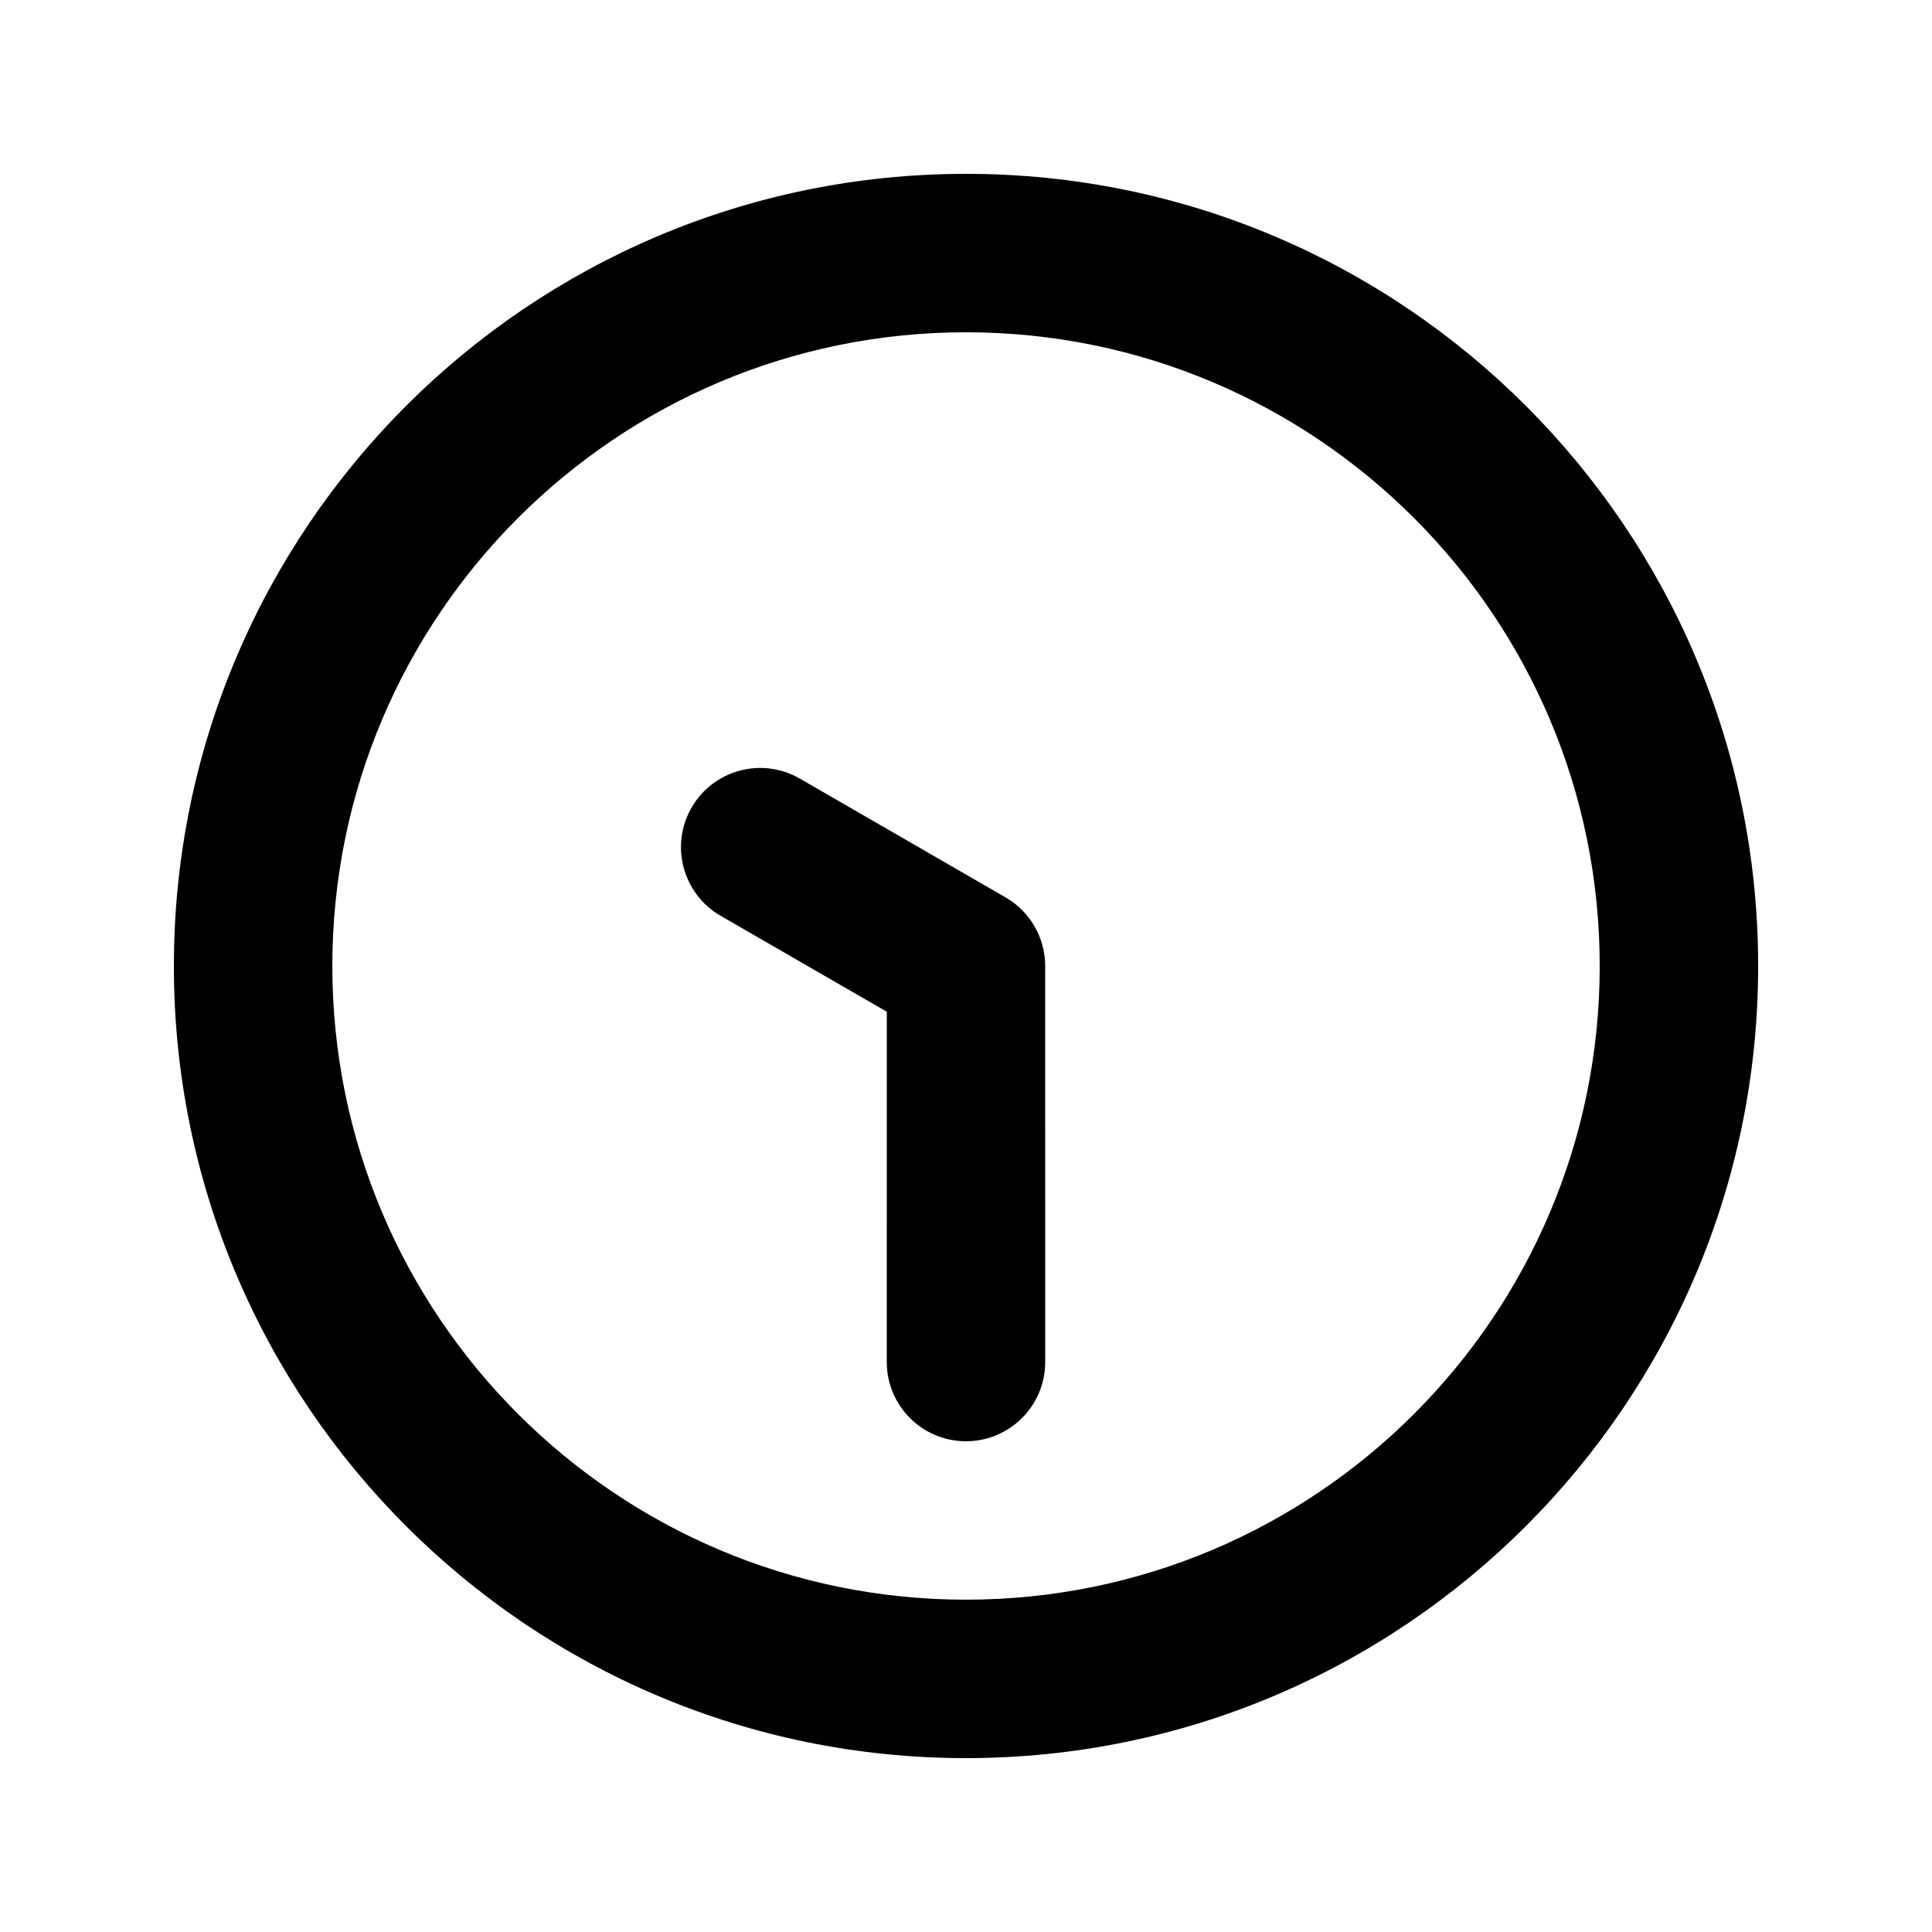
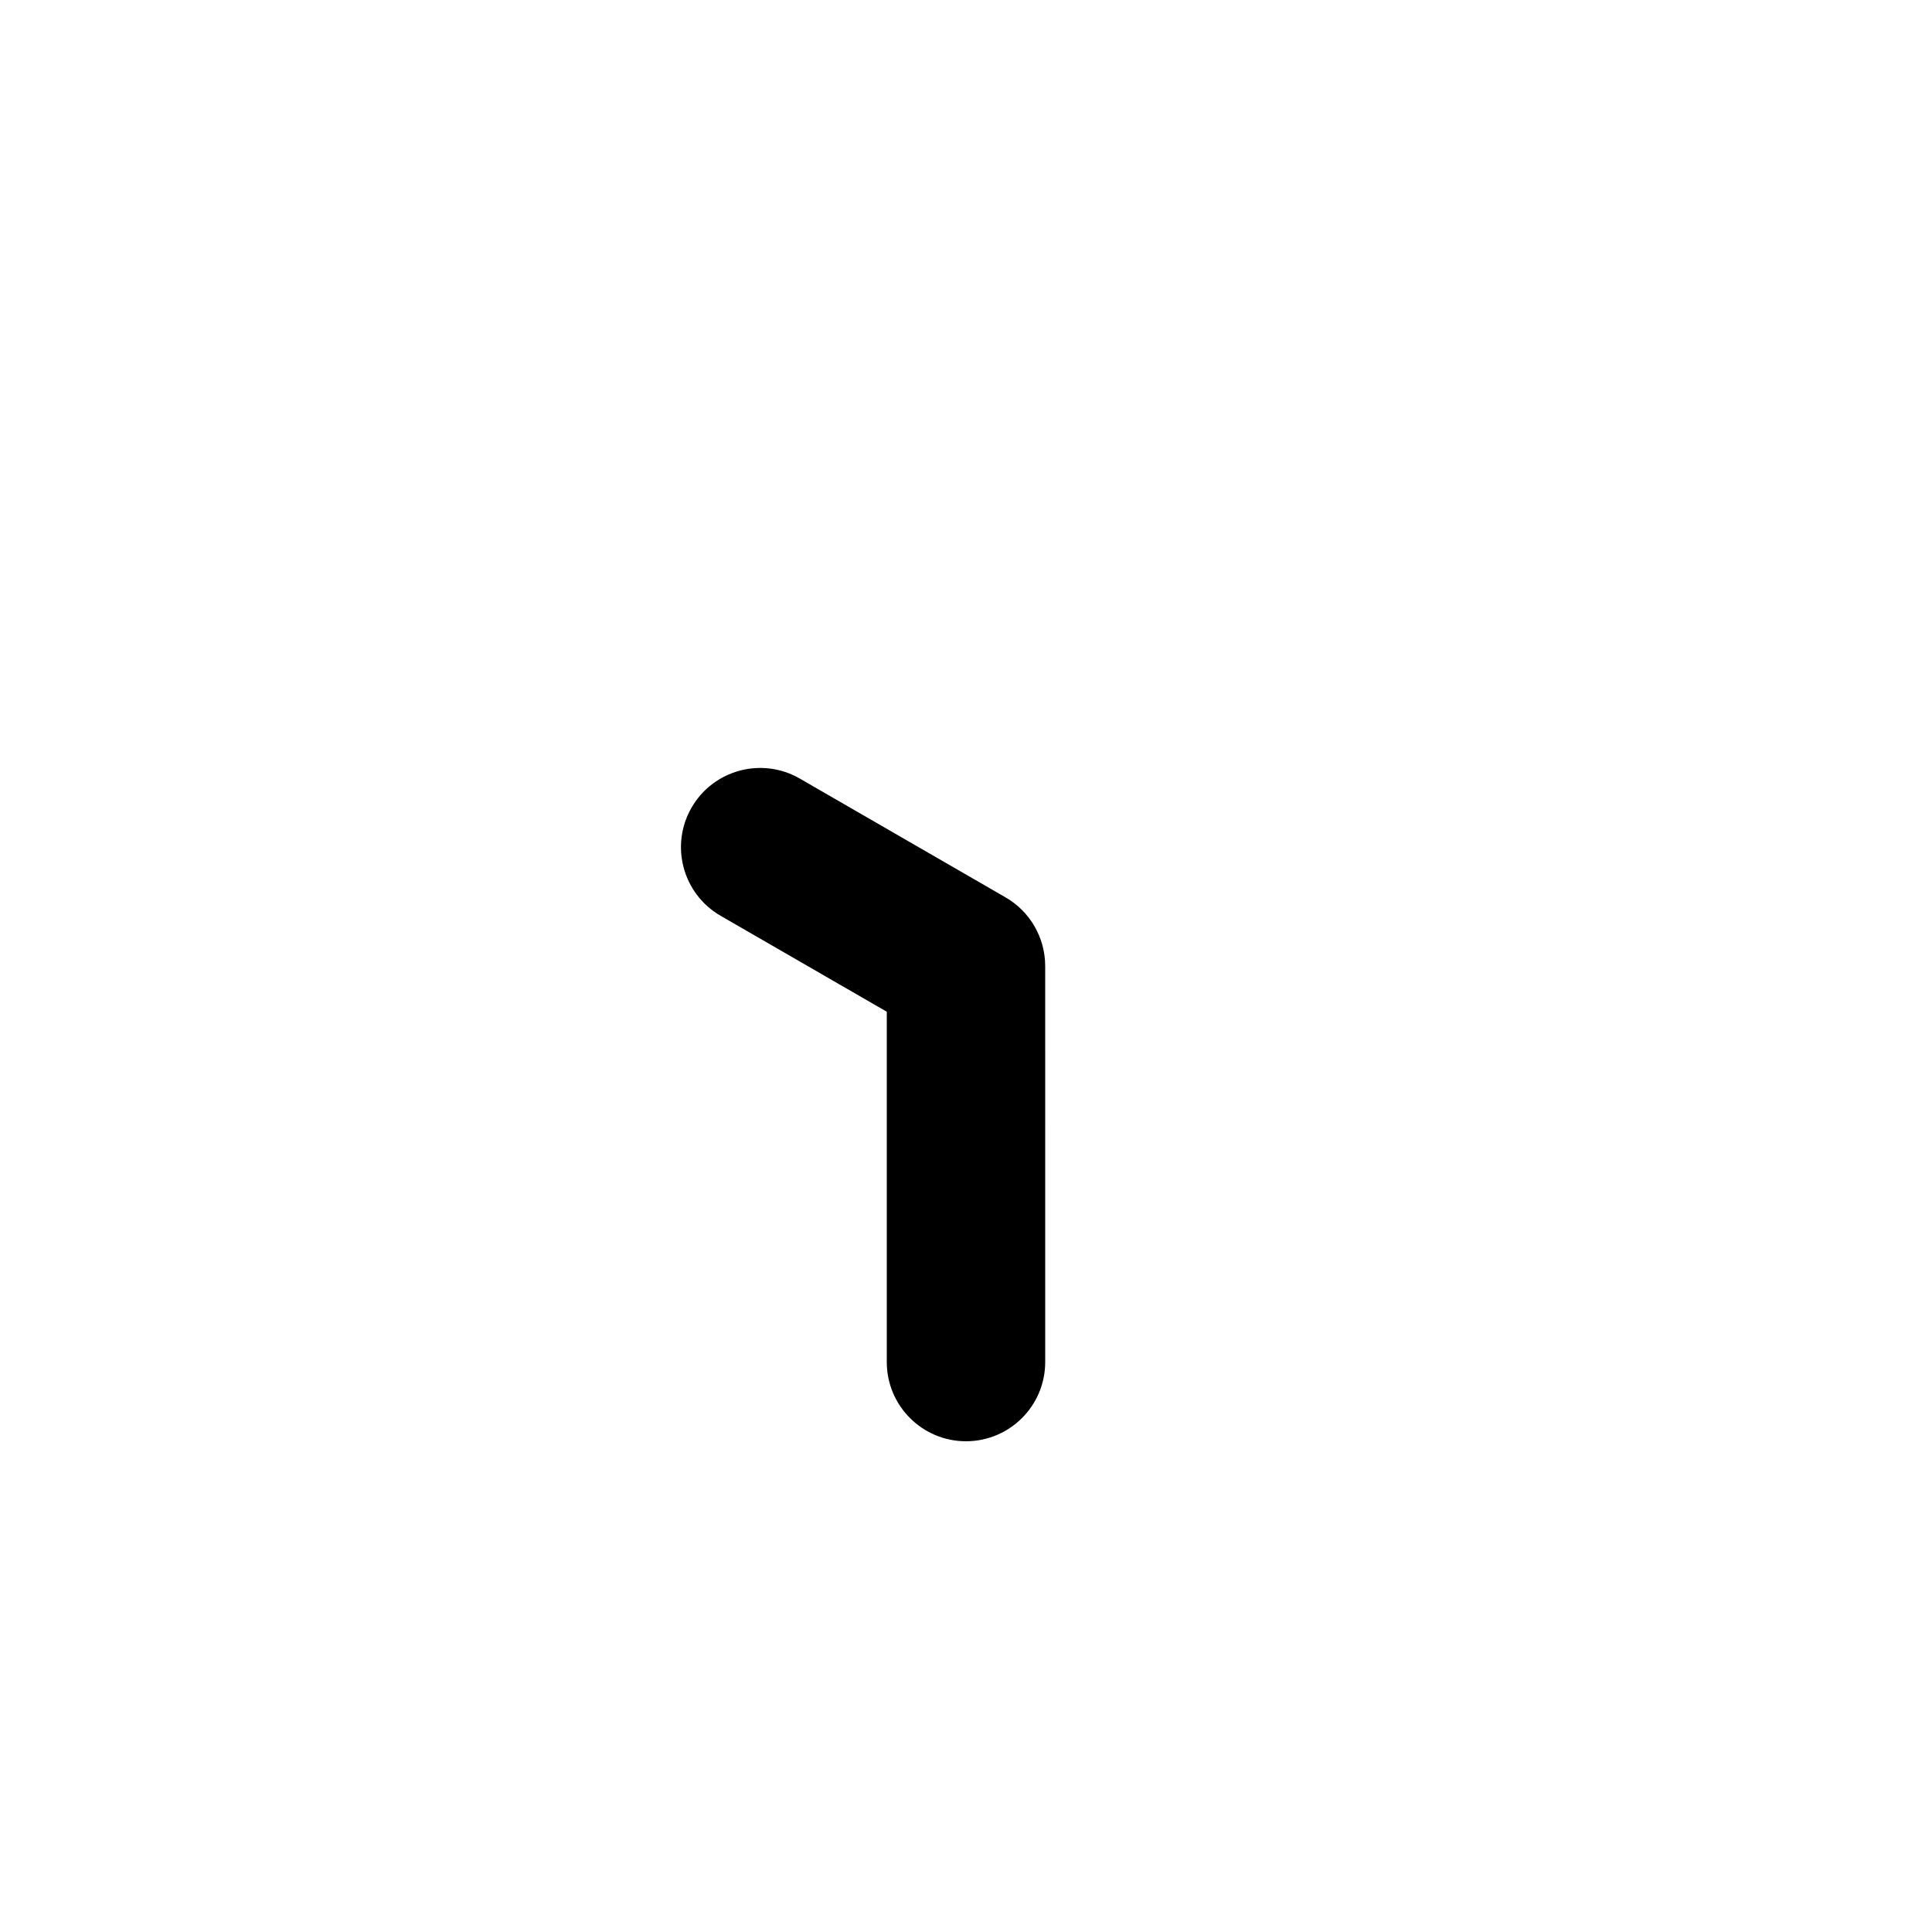
<svg xmlns="http://www.w3.org/2000/svg" fill="#000000" width="800px" height="800px" version="1.1" viewBox="144 144 512 512">
  <g fill-rule="evenodd">
-     <path d="m399.99 190.07c115.86 0 209.94 94.055 209.94 209.94 0 115.85-94.086 209.91-209.94 209.91-115.85 0-209.91-94.059-209.91-209.91 0-115.89 94.059-209.94 209.91-209.94zm0 41.988c92.695 0 167.95 75.258 167.95 167.95 0 92.664-75.258 167.92-167.95 167.92-92.695 0-167.92-75.258-167.92-167.92 0-92.695 75.227-167.95 167.92-167.95z" />
    <path d="m379.01 412.12-44.047-25.43c-10.035-5.797-13.48-18.641-7.684-28.676 5.793-10.035 18.641-13.48 28.676-7.684l54.535 31.488c6.492 3.746 10.488 10.68 10.496 18.18l0.004 104.96c0 11.586-9.406 20.992-20.992 20.992s-20.992-9.406-20.992-20.992z" />
  </g>
</svg>